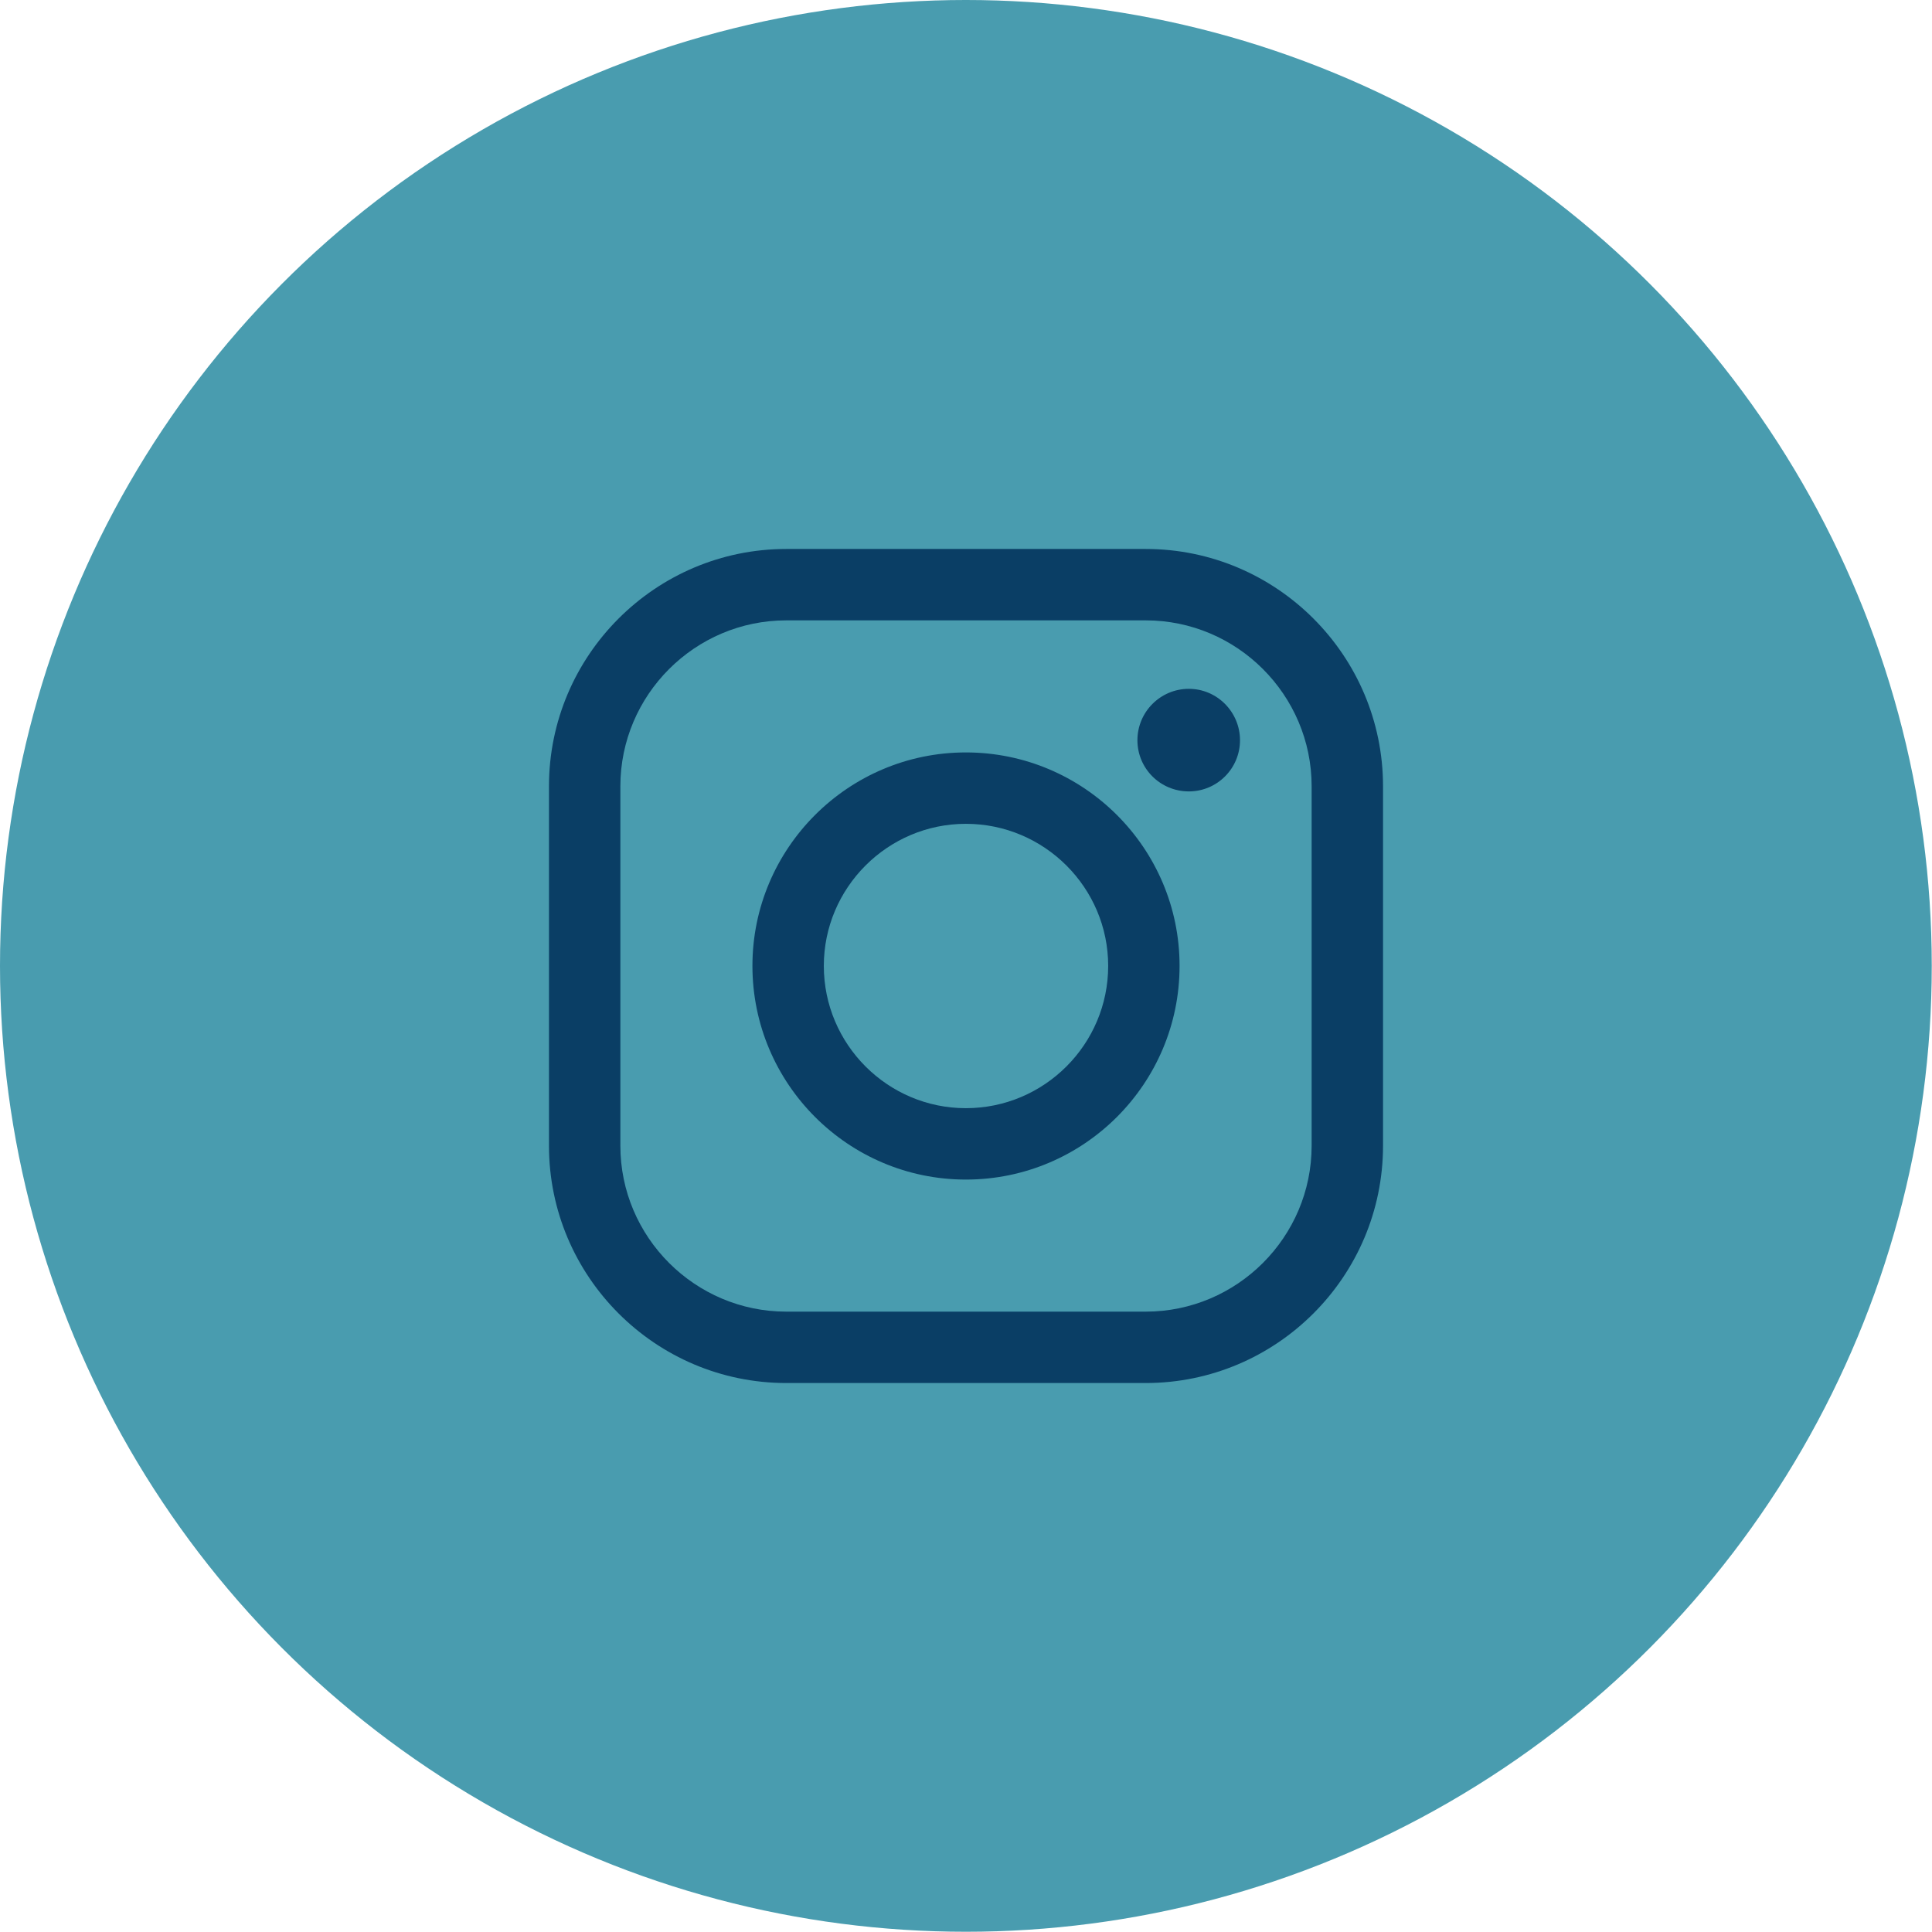
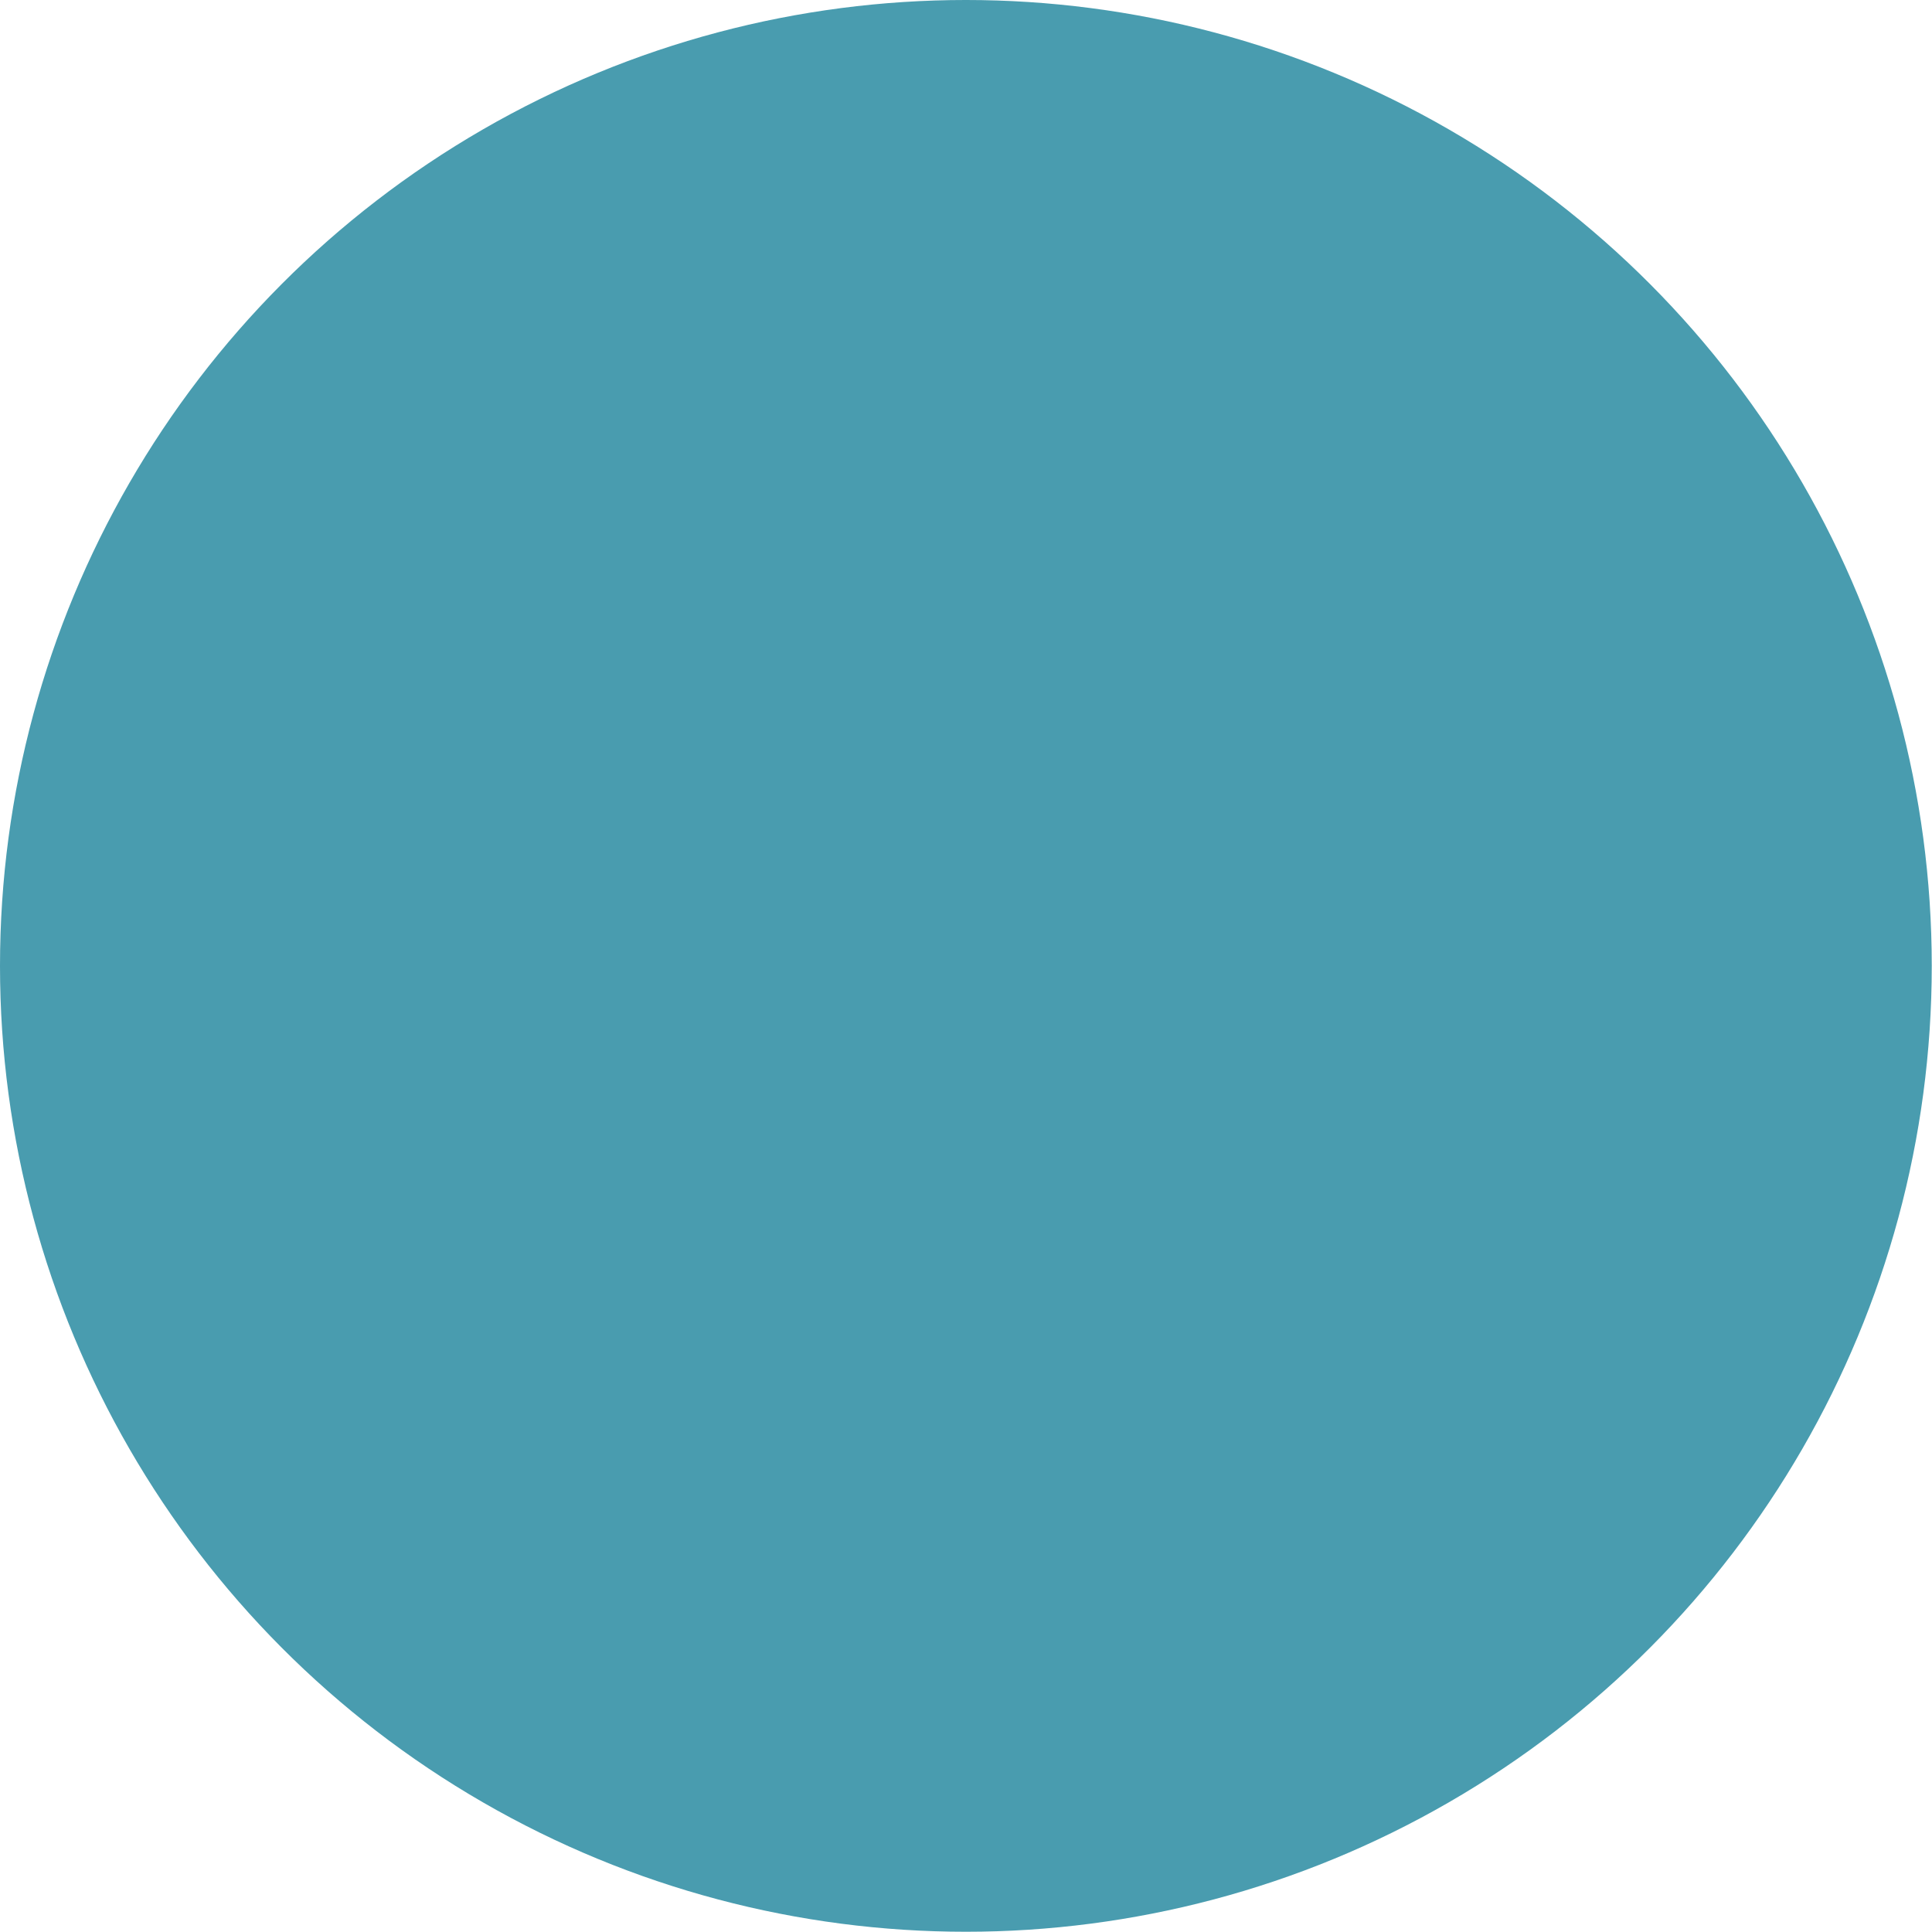
<svg xmlns="http://www.w3.org/2000/svg" xml:space="preserve" width="674px" height="674px" version="1.0" style="shape-rendering:geometricPrecision; text-rendering:geometricPrecision; image-rendering:optimizeQuality; fill-rule:evenodd; clip-rule:evenodd" viewBox="0 0 79.29 79.29">
  <defs>
    <style type="text/css">
   
    .fil0 {fill:#499CAF}
    .fil1 {fill:#0A3E65;fill-rule:nonzero}
   
  </style>
  </defs>
  <g id="Layer_x0020_1">
    <circle class="fil0" cx="39.64" cy="39.64" r="39.64" />
-     <path class="fil1" d="M32.27 25.46c-3.75,0 -6.81,3.06 -6.81,6.81l0 14.75c0,3.75 3.06,6.81 6.81,6.81l14.75 0c3.75,0 6.81,-3.06 6.81,-6.81l0 -14.75c0,-3.75 -3.06,-6.81 -6.81,-6.81l-14.75 0zm18.62 4.92c0,1.16 -0.94,2.1 -2.1,2.1 -1.17,0 -2.11,-0.94 -2.11,-2.1 0,-1.16 0.94,-2.11 2.11,-2.11 1.16,0 2.1,0.95 2.1,2.11zm-11.25 3.43c-3.21,0 -5.83,2.62 -5.83,5.83 0,3.22 2.62,5.84 5.83,5.84 3.22,0 5.84,-2.62 5.84,-5.84 0,-3.21 -2.62,-5.83 -5.84,-5.83zm0 14.6c-4.83,0 -8.76,-3.93 -8.76,-8.77 0,-4.83 3.93,-8.76 8.76,-8.76 4.84,0 8.77,3.93 8.77,8.76 0,4.84 -3.93,8.77 -8.77,8.77zm7.38 8.35l-14.75 0c-5.37,0 -9.74,-4.37 -9.74,-9.74l0 -14.75c0,-5.37 4.37,-9.74 9.74,-9.74l14.75 0c5.37,0 9.74,4.37 9.74,9.74l0 14.75c0,5.37 -4.37,9.74 -9.74,9.74z" />
  </g>
</svg>